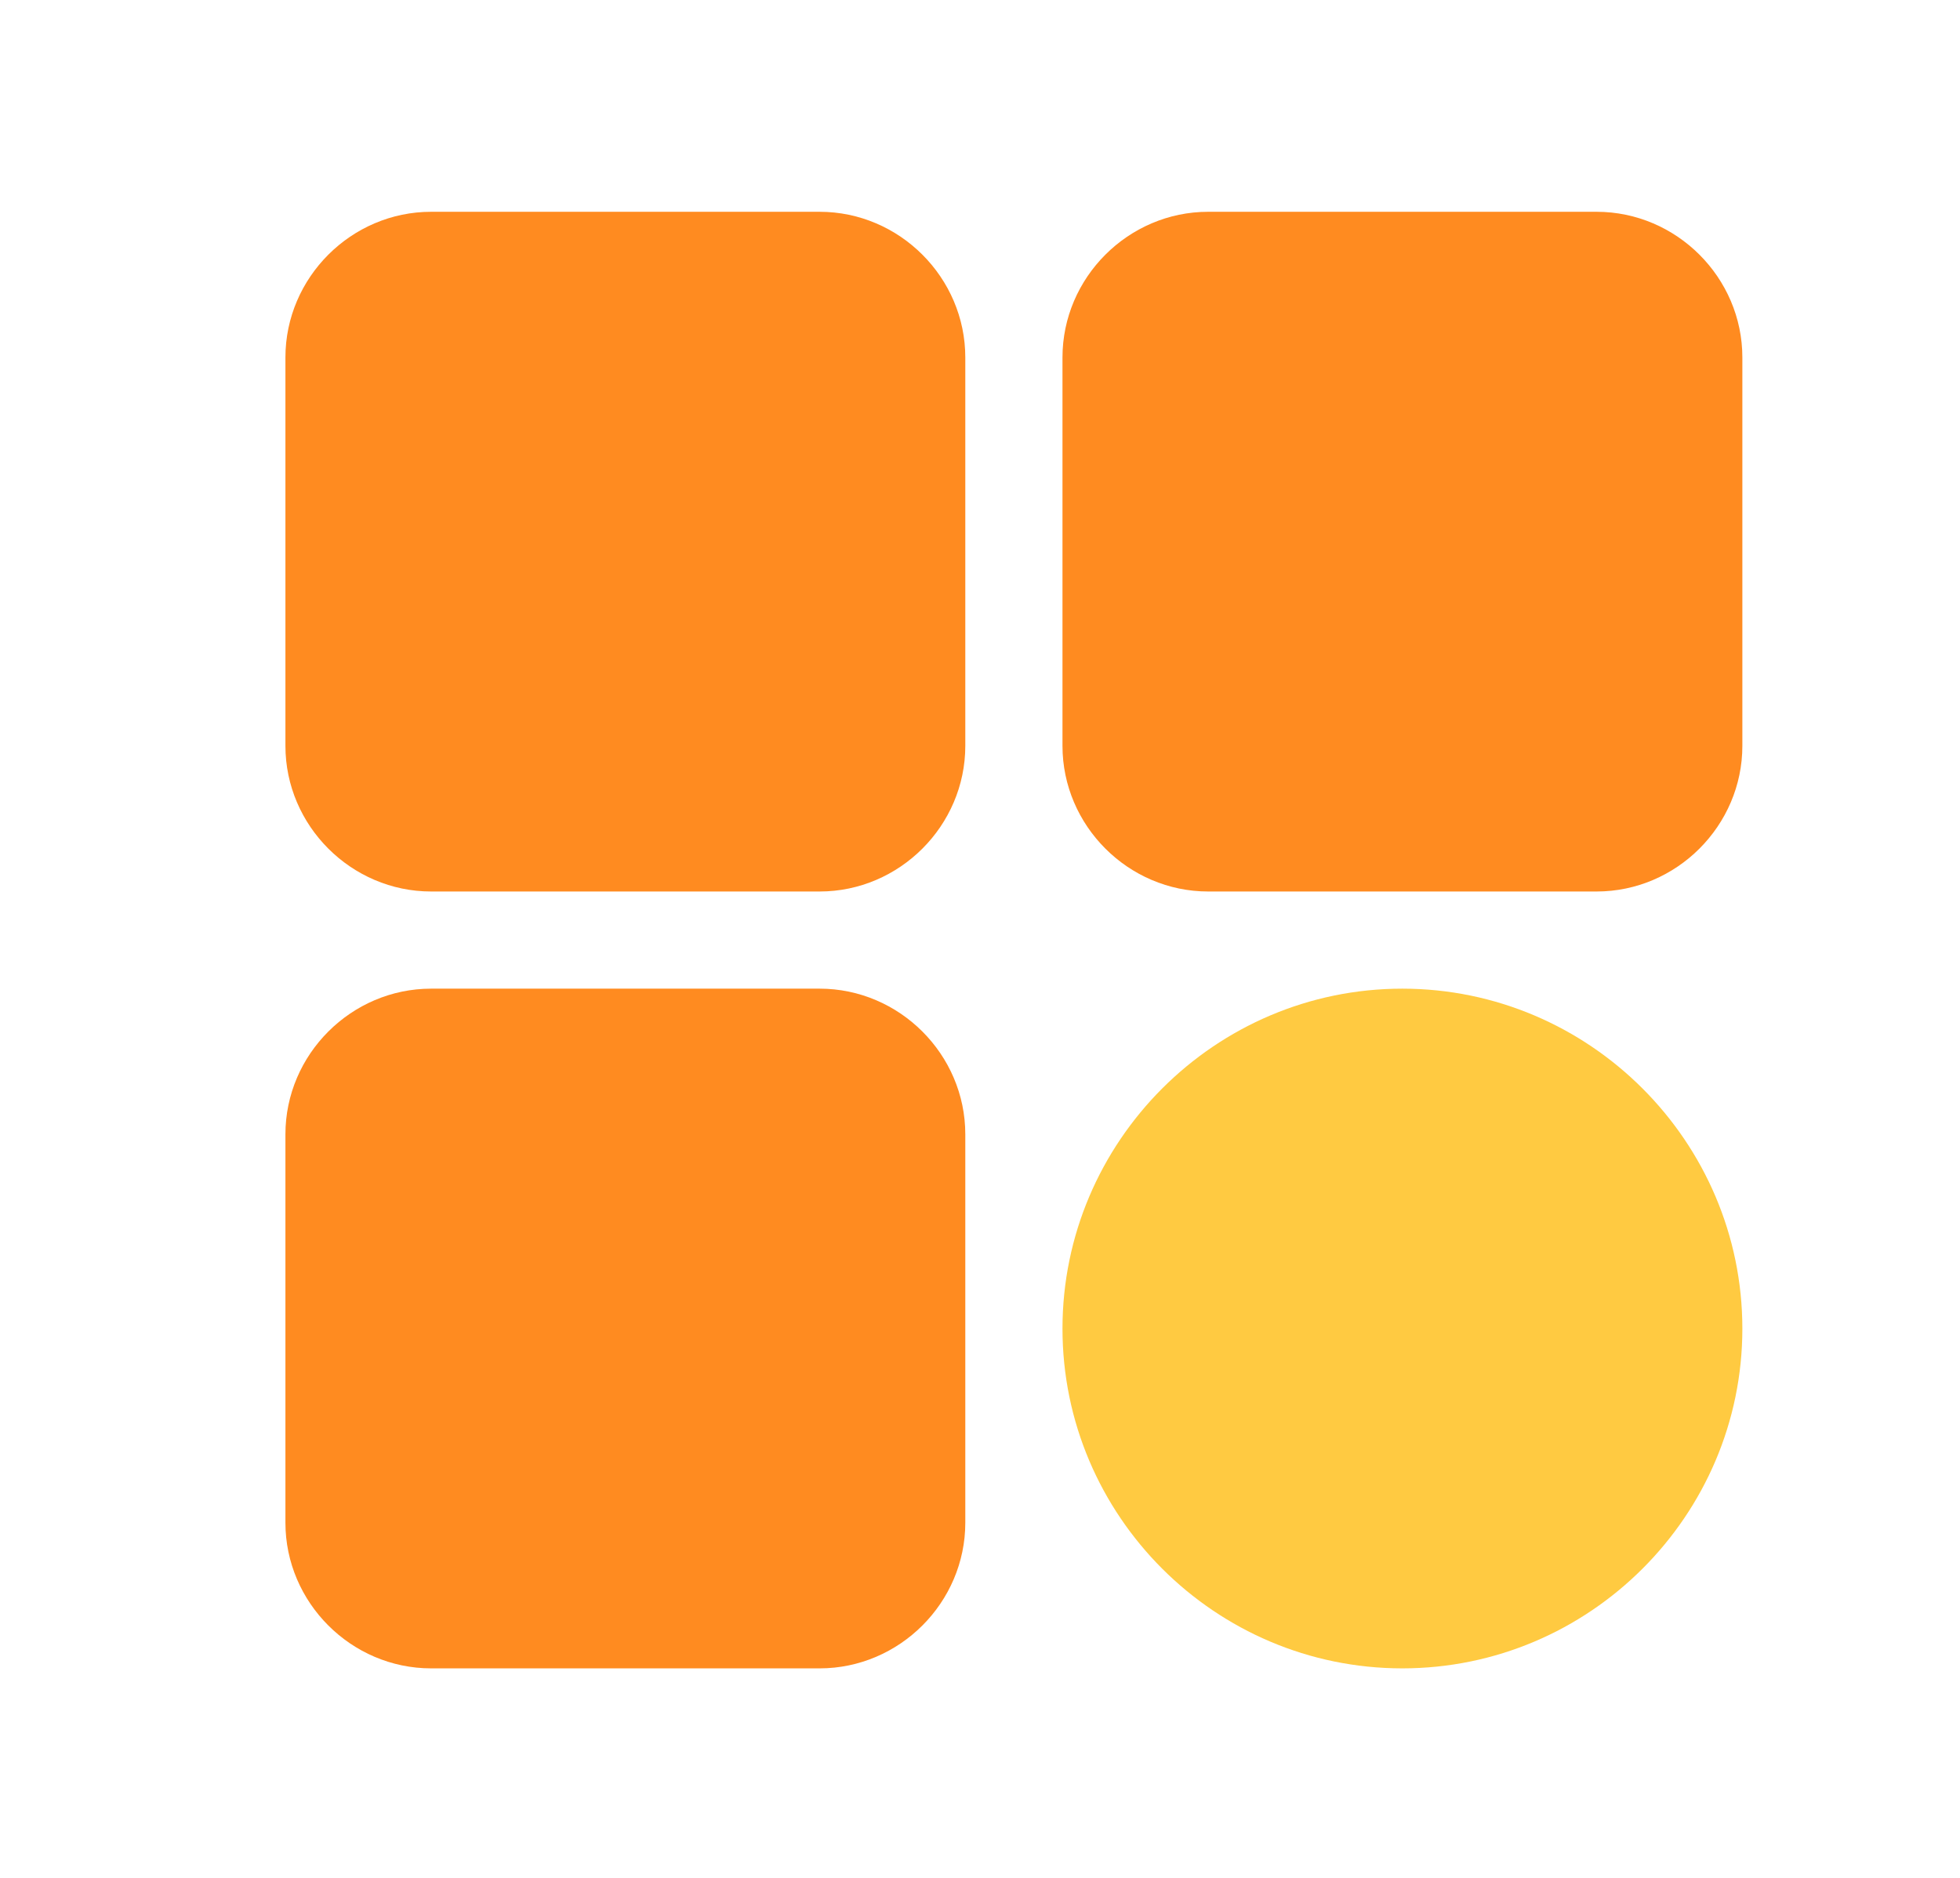
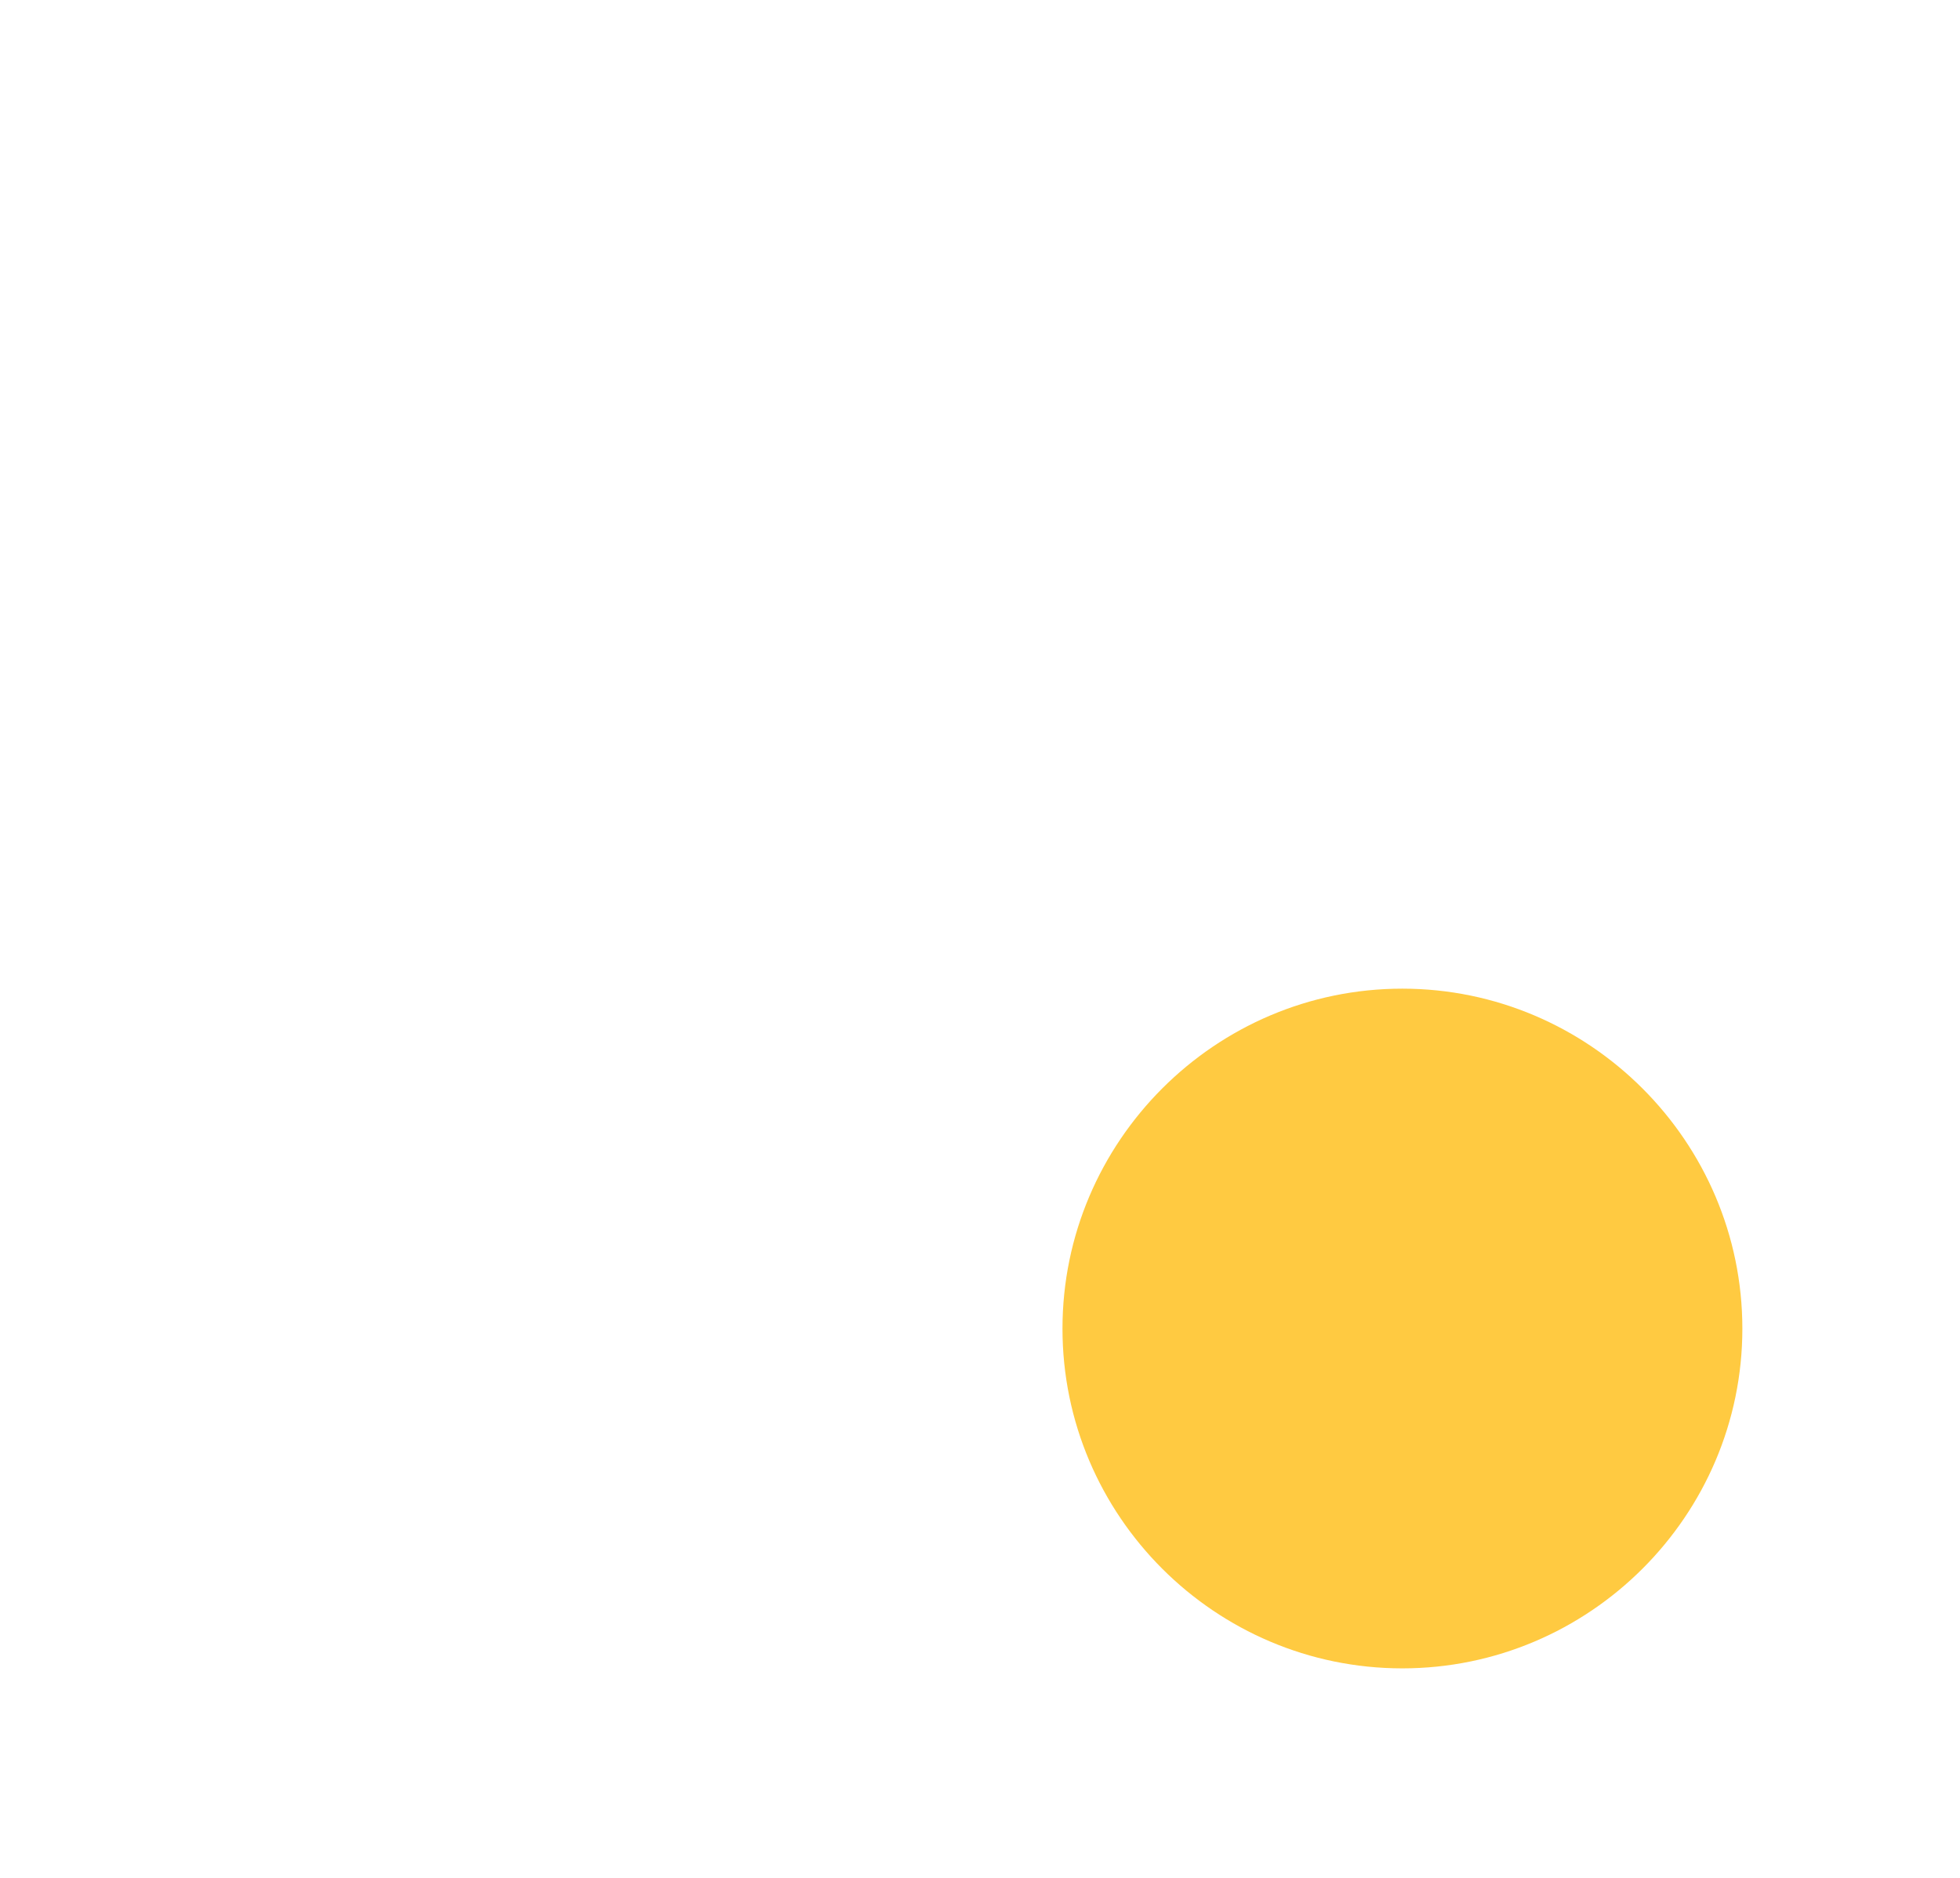
<svg xmlns="http://www.w3.org/2000/svg" width="24" height="23" viewBox="0 0 24 23" fill="none">
-   <path fill-rule="evenodd" clip-rule="evenodd" d="M5.279 2.594C4.301 2.594 3.495 3.4 3.495 4.378V9.135C3.495 10.113 4.301 10.919 5.279 10.919H10.036C11.014 10.919 11.82 10.113 11.82 9.135V4.378C11.82 3.4 11.014 2.594 10.036 2.594H5.279ZM14.794 2.594C13.816 2.594 13.01 3.4 13.01 4.378V9.135C13.01 10.113 13.816 10.919 14.794 10.919H19.55C20.529 10.919 21.335 10.113 21.335 9.135V4.378C21.335 3.4 20.529 2.594 19.55 2.594H14.794ZM5.279 12.109C4.301 12.109 3.495 12.915 3.495 13.893V18.65C3.495 19.628 4.301 20.434 5.279 20.434H10.036C11.014 20.434 11.82 19.628 11.82 18.65V13.893C11.82 12.915 11.014 12.109 10.036 12.109H5.279Z" fill="#FF8B20" />
  <path fill-rule="evenodd" clip-rule="evenodd" d="M17.171 12.109C14.879 12.109 13.01 13.981 13.01 16.273C13.01 18.565 14.879 20.434 17.171 20.434C19.463 20.434 21.335 18.565 21.335 16.273C21.335 13.981 19.463 12.109 17.171 12.109Z" fill="#FFCA41" />
</svg>